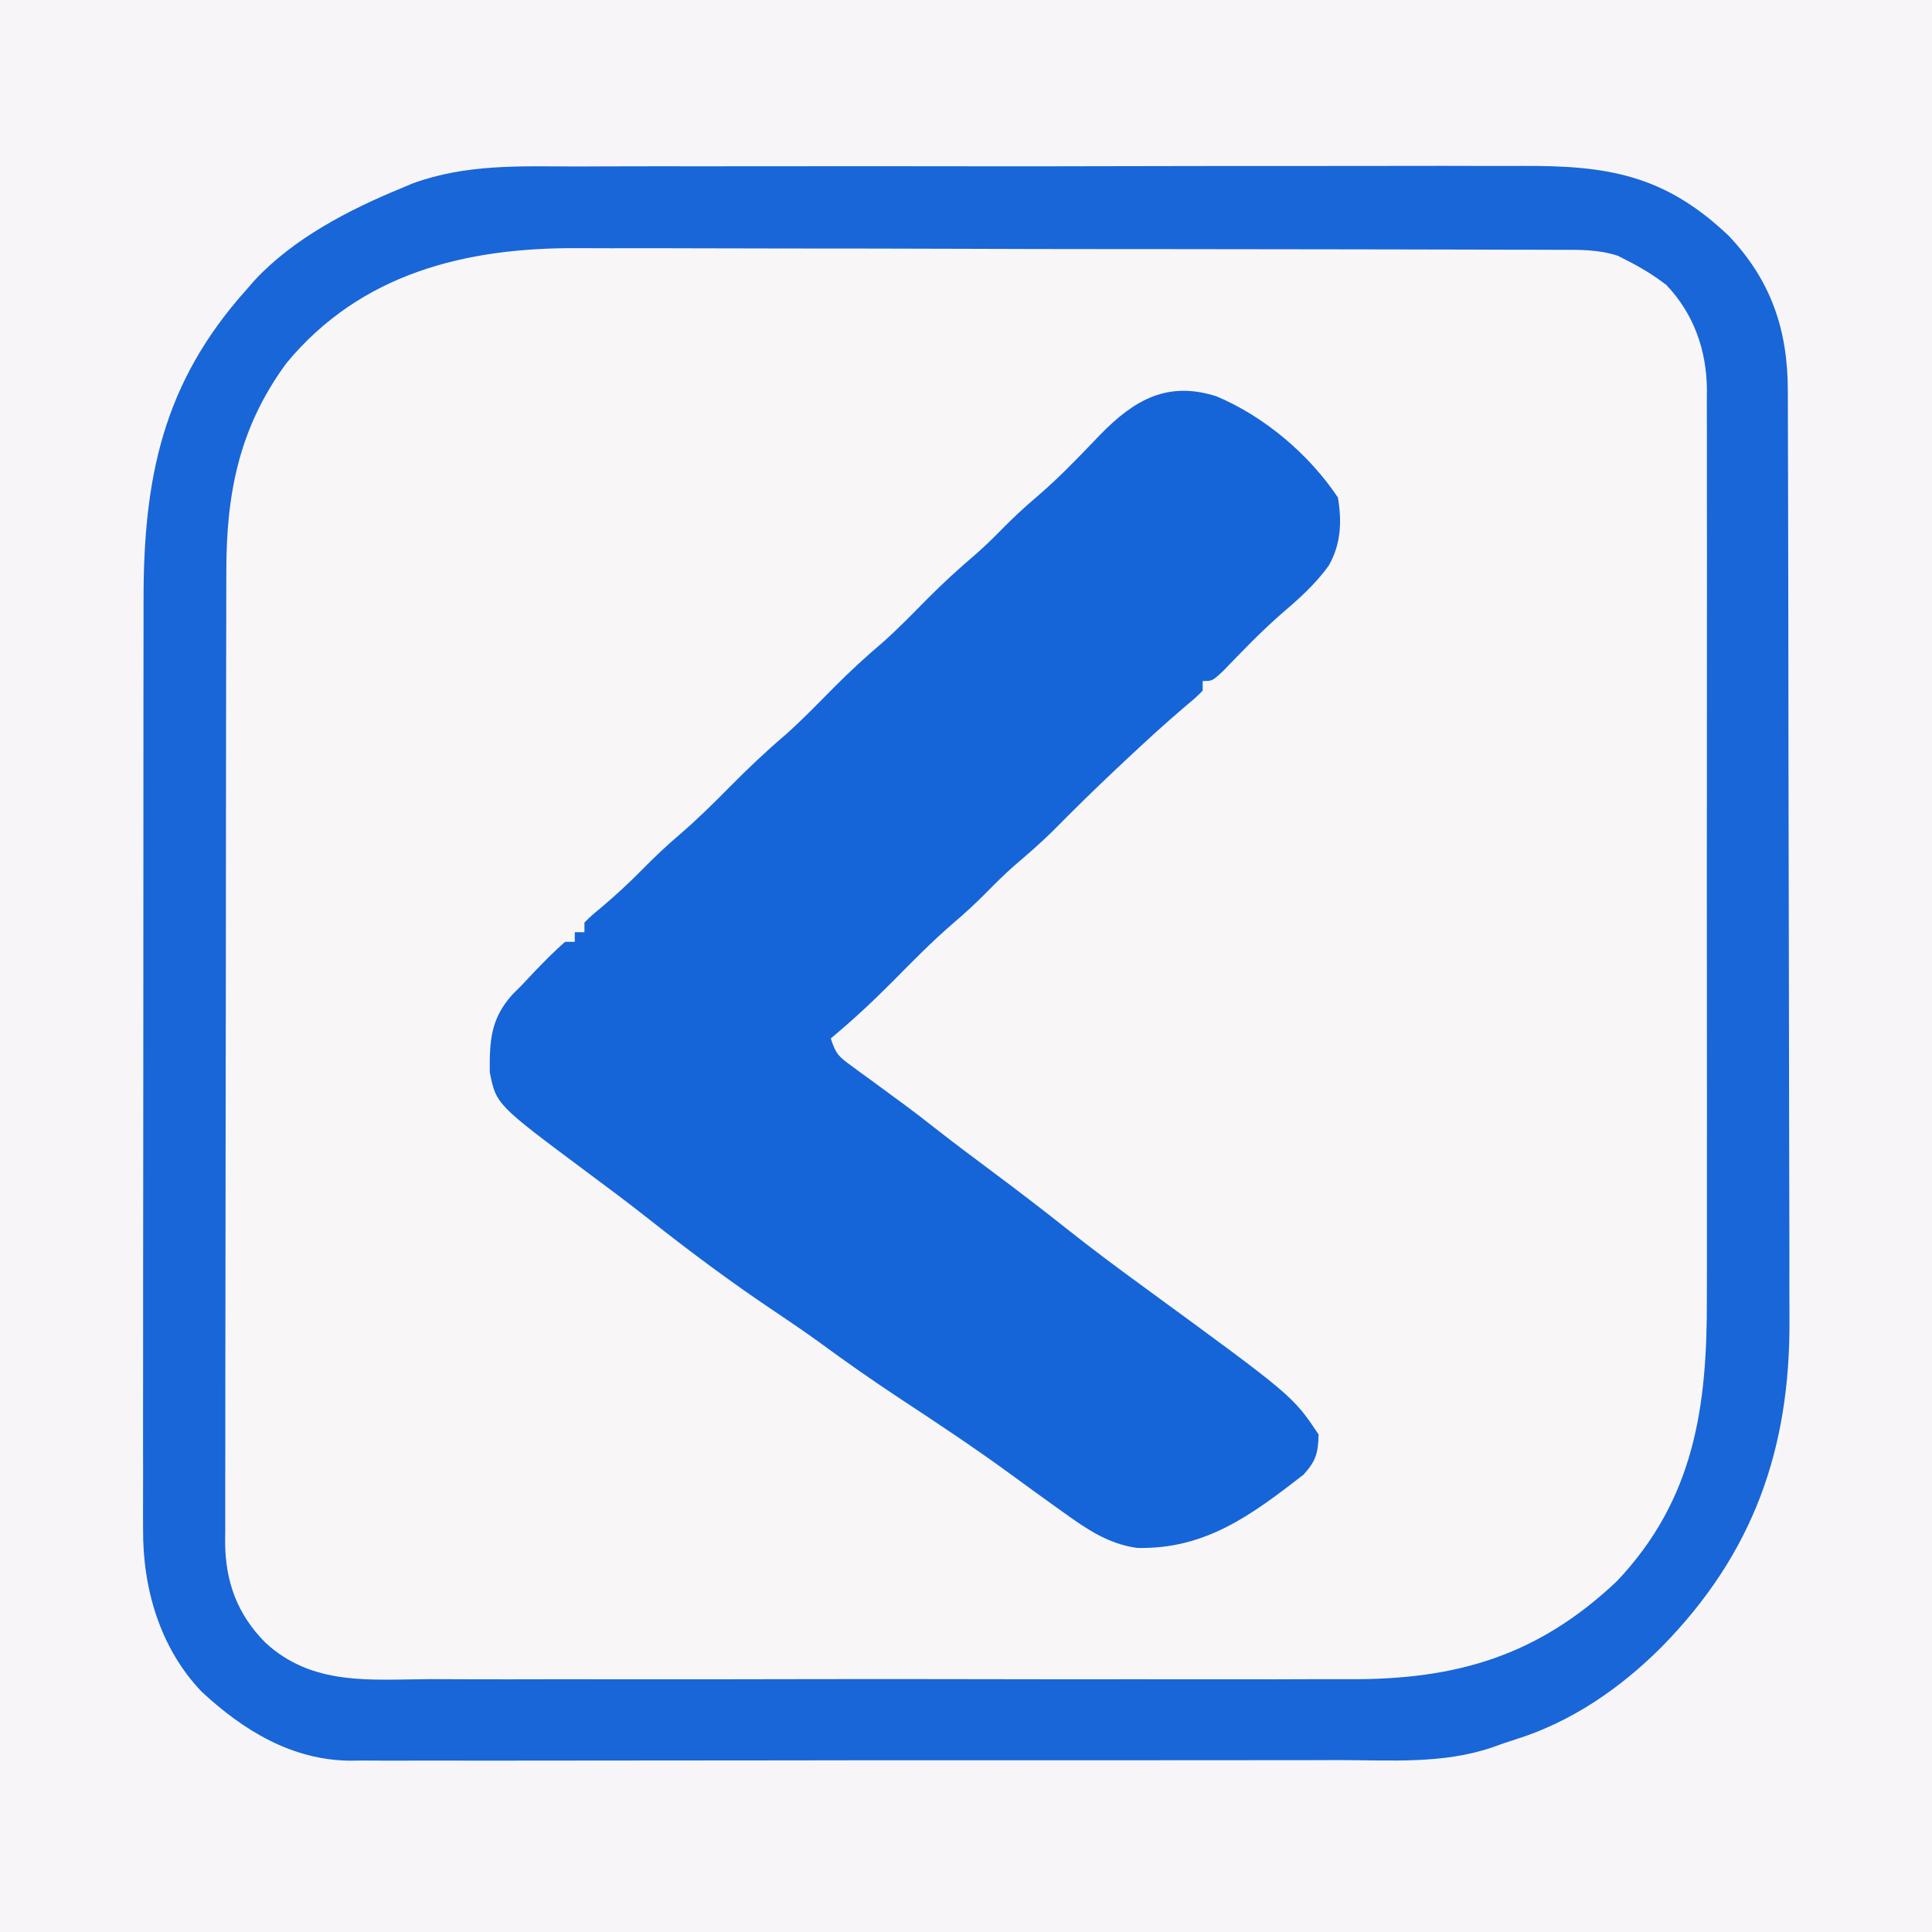
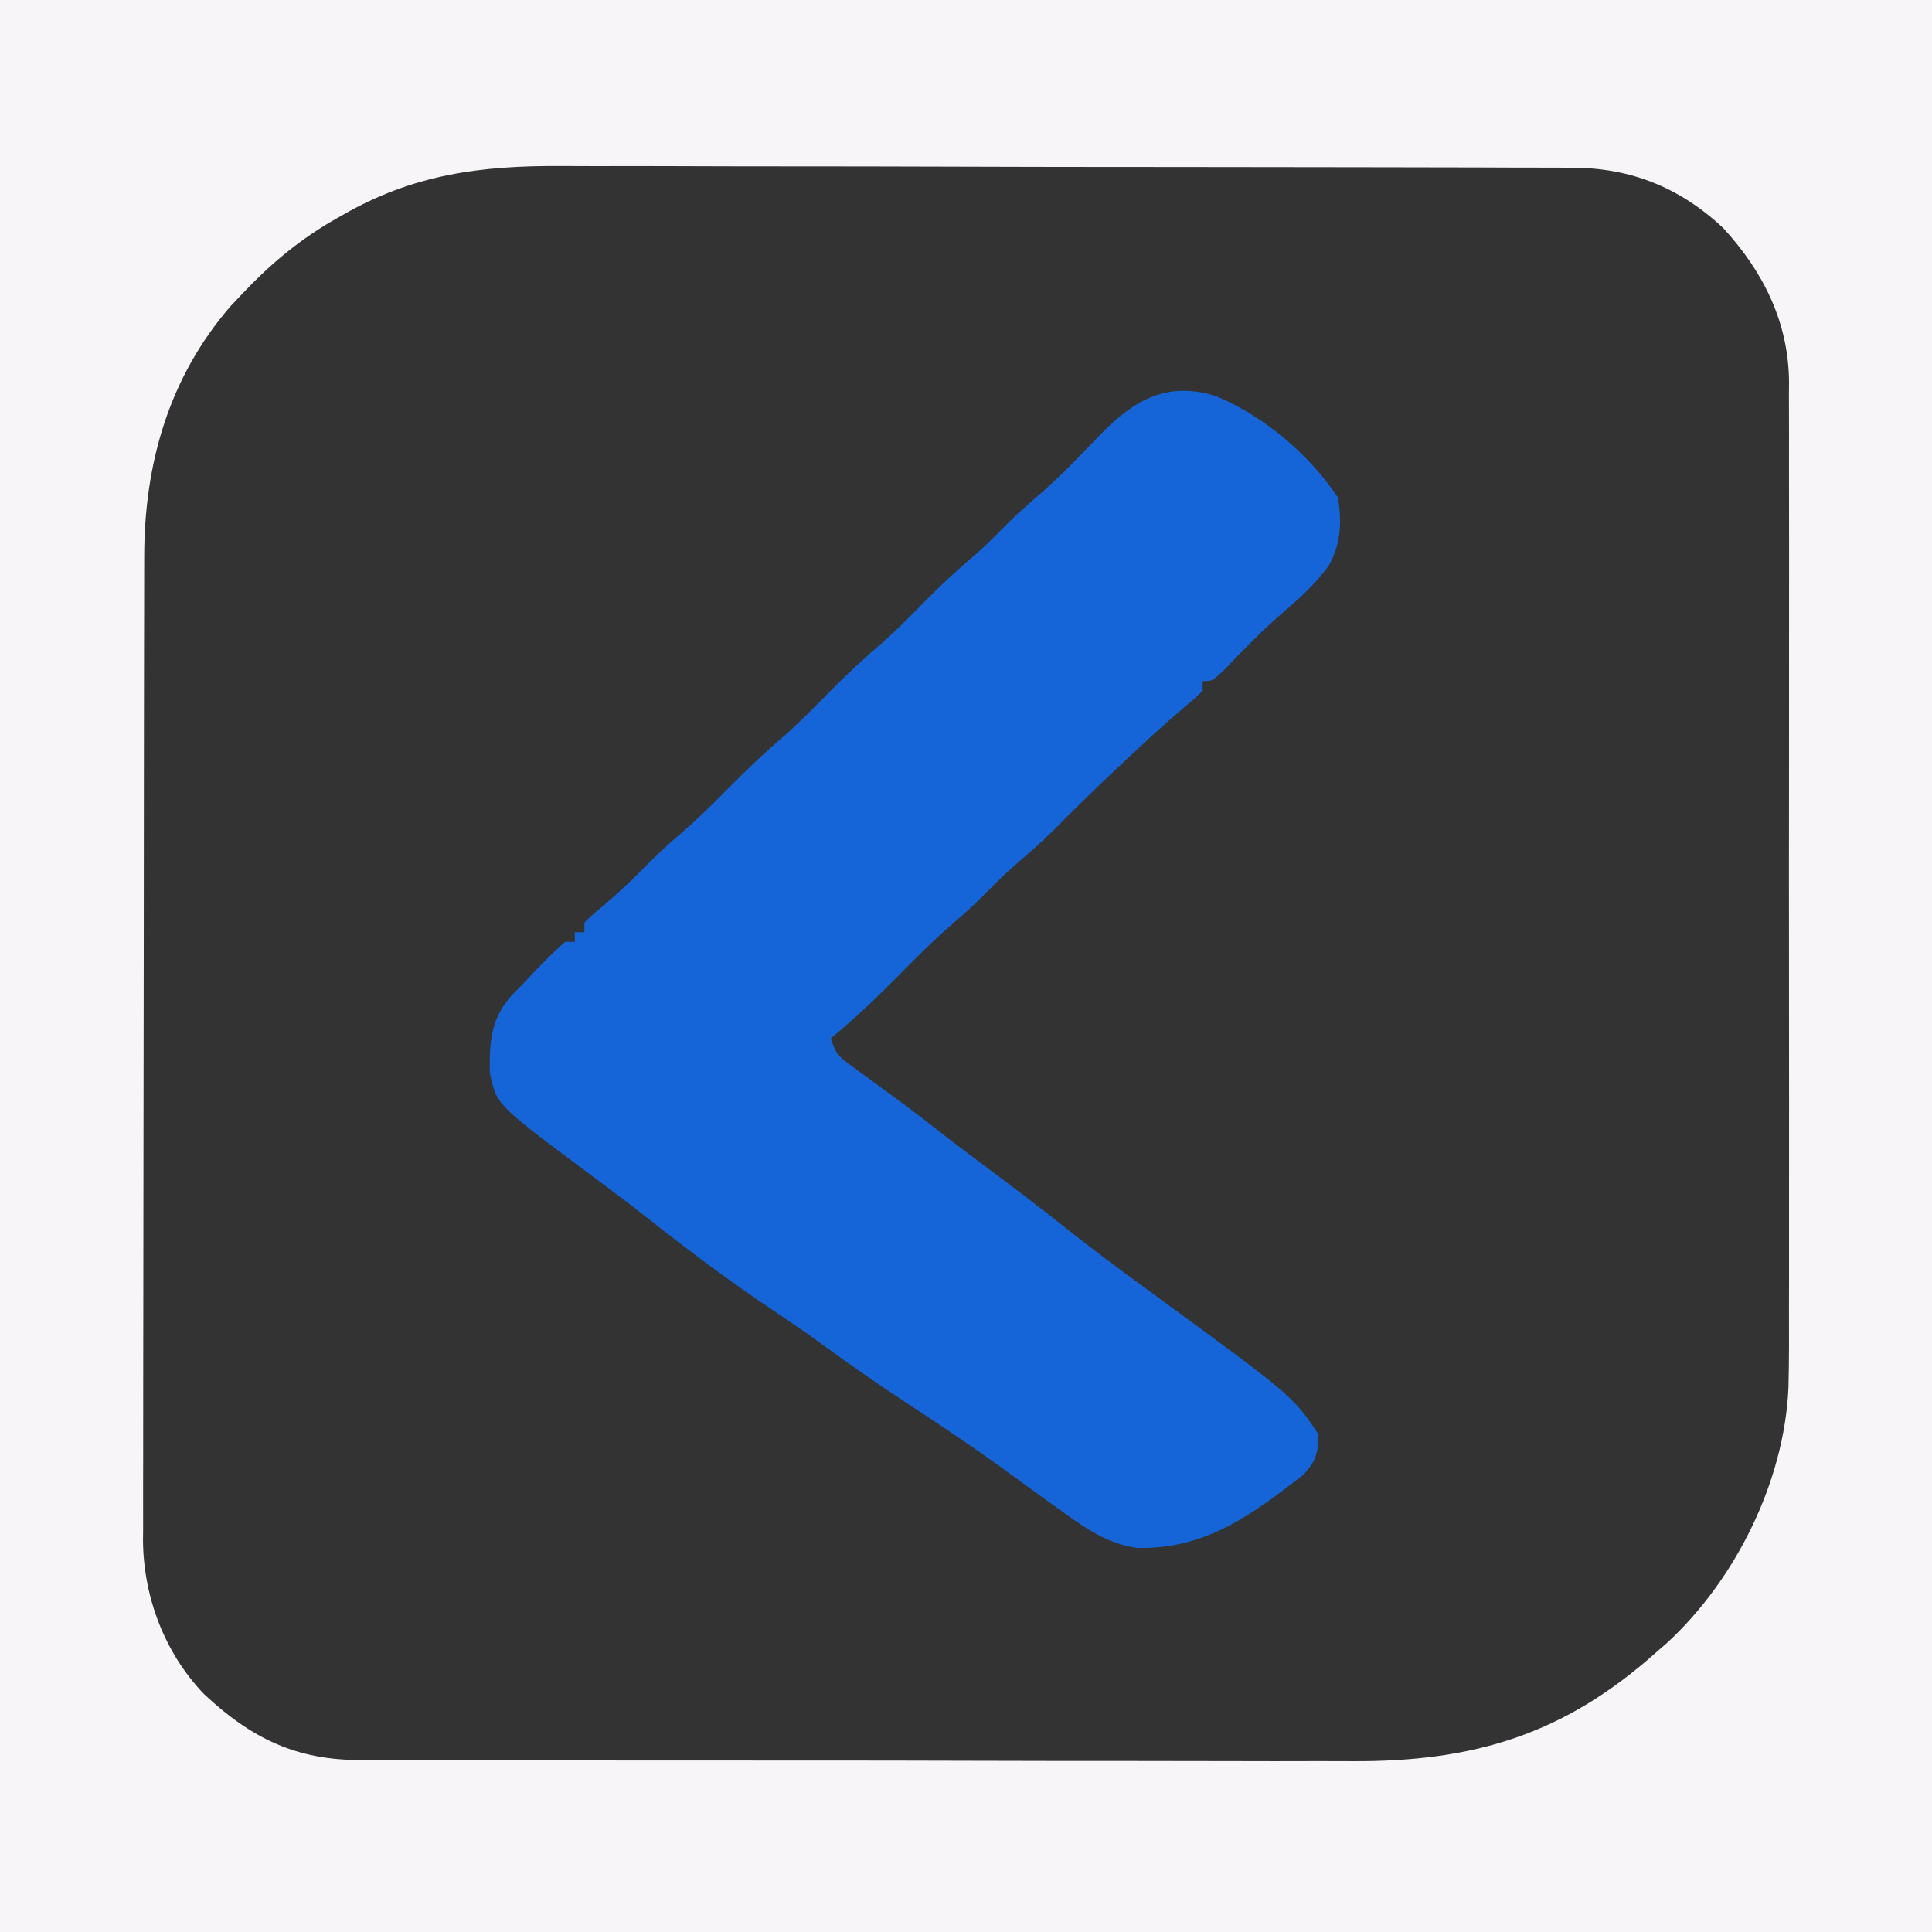
<svg xmlns="http://www.w3.org/2000/svg" version="1.1" width="400" height="400">
  <rect width="100%" height="100%" fill="#333333" stroke="none" />
-   <path d="M0 0 C132 0 264 0 400 0 C400 132 400 264 400 400 C268 400 136 400 0 400 C0 268 0 136 0 0 Z " fill="#F8F6F7" transform="translate(0,0)" />
  <path d="M0 0 C132 0 264 0 400 0 C400 132 400 264 400 400 C268 400 136 400 0 400 C0 268 0 136 0 0 Z M70.75 44.625 C69.628 45.264 69.628 45.264 68.483 45.916 C61.402 50.098 55.634 55.011 50 61 C49.265 61.777 48.53 62.555 47.773 63.355 C34.941 78.145 29.839 96.155 29.86 115.367 C29.857 116.266 29.854 117.165 29.851 118.091 C29.842 121.08 29.84 124.069 29.839 127.058 C29.834 129.211 29.829 131.363 29.824 133.516 C29.811 139.347 29.804 145.177 29.8 151.008 C29.797 154.653 29.793 158.299 29.788 161.945 C29.775 173.36 29.765 184.776 29.761 196.191 C29.757 209.353 29.739 222.515 29.71 235.677 C29.688 245.864 29.678 256.051 29.677 266.238 C29.676 272.317 29.67 278.396 29.652 284.475 C29.636 290.192 29.634 295.908 29.642 301.625 C29.643 303.719 29.639 305.813 29.629 307.906 C29.616 310.773 29.622 313.639 29.633 316.506 C29.624 317.327 29.616 318.147 29.608 318.993 C29.707 330.69 34.128 342.303 42.25 350.75 C52.039 359.923 61.406 364.476 74.883 364.394 C75.837 364.401 76.792 364.407 77.775 364.413 C80.953 364.429 84.131 364.425 87.308 364.42 C89.596 364.427 91.883 364.436 94.17 364.446 C100.371 364.468 106.572 364.471 112.773 364.469 C117.961 364.469 123.149 364.477 128.337 364.486 C141.289 364.506 154.241 364.507 167.193 364.5 C178.403 364.494 189.613 364.515 200.823 364.548 C212.365 364.582 223.907 364.597 235.45 364.592 C241.917 364.59 248.384 364.596 254.851 364.62 C260.942 364.643 267.033 364.641 273.124 364.62 C275.347 364.617 277.57 364.622 279.792 364.636 C305.041 364.789 323.842 359.172 343 342 C343.695 341.399 344.39 340.799 345.105 340.18 C359.351 327.043 369.427 306.709 370.28 287.33 C370.427 281.716 370.406 276.103 370.388 270.488 C370.392 268.334 370.398 266.181 370.404 264.028 C370.418 258.214 370.413 252.401 370.403 246.587 C370.395 240.487 370.402 234.387 370.407 228.287 C370.413 218.05 370.405 207.812 370.391 197.574 C370.375 185.753 370.38 173.932 370.397 162.11 C370.41 151.94 370.412 141.77 370.404 131.599 C370.4 125.534 370.399 119.469 370.409 113.403 C370.418 107.702 370.412 102.002 370.394 96.302 C370.39 94.214 370.391 92.127 370.398 90.04 C370.406 87.182 370.396 84.325 370.381 81.467 C370.388 80.649 370.394 79.831 370.401 78.988 C370.277 66.653 365.071 56.275 356.812 47.25 C347.77 38.759 337.501 34.693 325.313 34.726 C324.343 34.721 323.373 34.715 322.374 34.71 C319.127 34.695 315.88 34.694 312.633 34.694 C310.304 34.686 307.974 34.678 305.645 34.668 C299.316 34.646 292.987 34.638 286.657 34.633 C282.699 34.629 278.741 34.623 274.782 34.616 C263.805 34.596 252.828 34.58 241.851 34.577 C241.149 34.576 240.447 34.576 239.724 34.576 C238.301 34.576 236.878 34.575 235.455 34.575 C234.748 34.575 234.042 34.575 233.314 34.574 C232.607 34.574 231.9 34.574 231.172 34.574 C219.734 34.57 208.296 34.543 196.858 34.506 C185.092 34.468 173.326 34.449 161.56 34.448 C154.963 34.448 148.367 34.439 141.77 34.41 C135.557 34.384 129.343 34.382 123.13 34.398 C120.86 34.4 118.589 34.393 116.319 34.377 C99.6 34.266 85.499 36.077 70.75 44.625 Z " fill="#F7F5F7" transform="translate(0,0)" />
-   <path d="M0 0 C2.337 -0.007 4.674 -0.016 7.011 -0.026 C13.327 -0.049 19.643 -0.046 25.959 -0.037 C31.912 -0.031 37.866 -0.041 43.819 -0.049 C56.327 -0.066 68.835 -0.057 81.343 -0.04 C92.763 -0.025 104.184 -0.04 115.605 -0.069 C127.362 -0.098 139.119 -0.109 150.876 -0.1 C157.465 -0.095 164.053 -0.097 170.642 -0.117 C176.837 -0.136 183.031 -0.13 189.226 -0.105 C191.493 -0.1 193.76 -0.104 196.027 -0.116 C213.682 -0.207 225.445 1.763 238.674 14.338 C247.483 23.609 250.925 33.908 250.922 46.386 C250.926 47.278 250.93 48.17 250.933 49.089 C250.944 52.079 250.948 55.069 250.952 58.058 C250.958 60.202 250.965 62.346 250.972 64.49 C250.993 71.533 251.003 78.576 251.013 85.619 C251.017 88.048 251.022 90.476 251.026 92.904 C251.045 104.317 251.059 115.73 251.067 127.142 C251.077 140.296 251.103 153.449 251.144 166.602 C251.174 176.781 251.189 186.96 251.192 197.138 C251.195 203.211 251.203 209.284 251.229 215.357 C251.252 221.078 251.256 226.799 251.246 232.52 C251.245 234.61 251.252 236.7 251.265 238.79 C251.431 265.437 243.827 287.186 224.775 306.533 C216.256 315.068 206.144 322.027 194.568 325.655 C192.912 326.176 191.264 326.727 189.641 327.34 C179.5 330.772 168.677 329.961 158.113 329.938 C155.812 329.943 153.512 329.95 151.211 329.958 C144.986 329.976 138.761 329.975 132.536 329.969 C127.332 329.966 122.128 329.972 116.924 329.978 C103.946 329.993 90.967 329.99 77.989 329.978 C66.735 329.968 55.481 329.981 44.227 330.004 C32.648 330.029 21.07 330.038 9.491 330.032 C3 330.028 -3.491 330.031 -9.983 330.048 C-16.085 330.064 -22.188 330.06 -28.291 330.041 C-30.526 330.037 -32.762 330.04 -34.998 330.051 C-38.057 330.064 -41.115 330.052 -44.175 330.035 C-45.053 330.044 -45.93 330.054 -46.835 330.064 C-58.843 329.922 -68.861 323.784 -77.475 315.783 C-86.116 306.747 -89.71 294.335 -89.599 282.06 C-89.603 281.161 -89.607 280.263 -89.611 279.337 C-89.621 276.356 -89.609 273.375 -89.597 270.393 C-89.6 268.244 -89.603 266.094 -89.608 263.945 C-89.618 258.127 -89.608 252.309 -89.595 246.49 C-89.584 240.389 -89.588 234.287 -89.59 228.186 C-89.591 217.938 -89.579 207.691 -89.561 197.444 C-89.54 185.616 -89.536 173.789 -89.543 161.961 C-89.548 150.562 -89.543 139.162 -89.531 127.763 C-89.527 122.922 -89.526 118.081 -89.528 113.24 C-89.53 107.532 -89.522 101.824 -89.506 96.116 C-89.502 94.028 -89.501 91.94 -89.504 89.852 C-89.532 64.66 -85.591 44.891 -68.225 25.533 C-67.65 24.876 -67.075 24.219 -66.483 23.541 C-58.471 14.916 -47.006 8.964 -36.225 4.533 C-35.429 4.197 -34.633 3.86 -33.812 3.514 C-22.736 -0.527 -11.645 -0.037 0 0 Z M-59.975 40.783 C-69.75 54.14 -72.383 67.769 -72.365 83.92 C-72.368 84.809 -72.371 85.698 -72.374 86.614 C-72.383 89.563 -72.384 92.513 -72.386 95.462 C-72.391 97.588 -72.396 99.714 -72.401 101.841 C-72.414 107.595 -72.421 113.349 -72.425 119.103 C-72.428 122.7 -72.432 126.297 -72.437 129.894 C-72.45 141.157 -72.46 152.42 -72.464 163.683 C-72.468 176.671 -72.486 189.66 -72.515 202.649 C-72.536 212.701 -72.546 222.754 -72.548 232.807 C-72.549 238.807 -72.555 244.806 -72.573 250.806 C-72.589 256.445 -72.591 262.083 -72.582 267.722 C-72.582 269.79 -72.586 271.857 -72.596 273.924 C-72.609 276.75 -72.603 279.575 -72.592 282.401 C-72.6 283.215 -72.608 284.029 -72.617 284.868 C-72.547 293.02 -70.136 299.692 -64.335 305.573 C-54.561 314.652 -42.533 313.243 -30.031 313.18 C-27.768 313.187 -25.505 313.196 -23.242 313.207 C-17.114 313.23 -10.986 313.221 -4.857 313.205 C1.571 313.192 8 313.204 14.428 313.212 C25.919 313.222 37.409 313.206 48.9 313.181 C59.291 313.158 69.681 313.162 80.072 313.185 C92.166 313.212 104.26 313.222 116.355 313.207 C122.746 313.199 129.138 313.198 135.529 313.215 C141.545 313.229 147.561 313.219 153.576 313.19 C155.774 313.184 157.973 313.186 160.171 313.197 C182.199 313.298 199.108 308.451 215.564 292.873 C231.659 275.84 234.236 256.665 234.163 234.356 C234.167 232.239 234.173 230.122 234.179 228.005 C234.193 222.291 234.188 216.577 234.178 210.862 C234.17 204.868 234.178 198.874 234.182 192.88 C234.188 182.822 234.181 172.765 234.166 162.707 C234.15 151.088 234.155 139.468 234.172 127.849 C234.185 117.856 234.187 107.862 234.179 97.869 C234.175 91.907 234.174 85.946 234.184 79.984 C234.193 74.384 234.187 68.784 234.169 63.183 C234.165 61.131 234.167 59.078 234.173 57.025 C234.181 54.219 234.171 51.414 234.156 48.608 C234.163 47.8 234.169 46.992 234.176 46.159 C234.092 37.994 231.463 30.528 225.775 24.533 C223.239 22.589 220.626 20.975 217.775 19.533 C216.762 19.015 216.762 19.015 215.728 18.485 C211.612 17.158 207.773 17.247 203.474 17.259 C202.534 17.254 201.593 17.249 200.624 17.243 C197.471 17.228 194.318 17.228 191.165 17.227 C188.904 17.219 186.644 17.211 184.383 17.202 C178.238 17.18 172.093 17.171 165.948 17.166 C162.104 17.162 158.261 17.156 154.418 17.149 C143.76 17.13 133.103 17.113 122.446 17.11 C121.424 17.11 121.424 17.11 120.38 17.11 C118.998 17.109 117.616 17.109 116.234 17.108 C115.548 17.108 114.863 17.108 114.156 17.108 C113.469 17.108 112.782 17.108 112.075 17.107 C100.97 17.104 89.865 17.077 78.76 17.039 C67.338 17.001 55.915 16.982 44.493 16.982 C38.088 16.981 31.684 16.972 25.279 16.944 C19.246 16.917 13.212 16.915 7.179 16.931 C4.974 16.933 2.77 16.927 0.566 16.911 C-22.586 16.753 -44.496 22.011 -59.975 40.783 Z " fill="#1866D8" transform="translate(119.225,34.467)" />
  <path d="M0 0 C9.916 4.172 19.176 12.015 25.125 20.938 C25.964 25.909 25.769 30.568 23.25 35 C20.345 39.08 16.682 42.235 12.898 45.484 C8.846 49.069 5.132 52.957 1.375 56.848 C-0.875 58.938 -0.875 58.938 -2.875 58.938 C-2.875 59.597 -2.875 60.258 -2.875 60.938 C-4.346 62.405 -4.346 62.405 -6.379 64.102 C-10.638 67.725 -14.74 71.482 -18.812 75.312 C-19.86 76.295 -19.86 76.295 -20.928 77.297 C-25.348 81.458 -29.67 85.699 -33.93 90.023 C-36.508 92.561 -39.232 94.904 -41.977 97.258 C-43.855 98.92 -45.618 100.649 -47.375 102.438 C-49.665 104.769 -52.01 106.947 -54.5 109.062 C-58.921 112.865 -62.971 117.006 -67.068 121.15 C-71.171 125.282 -75.394 129.214 -79.875 132.938 C-78.784 136.21 -78.262 136.667 -75.594 138.609 C-74.922 139.105 -74.249 139.601 -73.557 140.111 C-72.837 140.631 -72.117 141.152 -71.375 141.688 C-69.895 142.775 -68.416 143.864 -66.938 144.953 C-66.227 145.473 -65.517 145.993 -64.785 146.529 C-62.617 148.127 -60.489 149.769 -58.375 151.438 C-54.361 154.587 -50.276 157.636 -46.188 160.688 C-41.089 164.494 -36.043 168.353 -31.062 172.312 C-25.641 176.62 -20.095 180.733 -14.5 184.812 C15.803 206.954 15.803 206.954 21.125 214.938 C21.038 218.756 20.577 220.446 17.973 223.281 C7.172 231.643 -2.313 238.741 -16.465 238.422 C-22.545 237.558 -26.978 234.456 -31.875 230.938 C-32.499 230.492 -33.123 230.047 -33.766 229.588 C-36.649 227.521 -39.523 225.442 -42.382 223.342 C-49.855 217.871 -57.549 212.755 -65.288 207.67 C-71.062 203.865 -76.697 199.922 -82.269 195.828 C-85.36 193.586 -88.511 191.449 -91.682 189.324 C-100.586 183.356 -109.096 177.011 -117.504 170.367 C-121.775 166.995 -126.128 163.741 -130.5 160.5 C-149.153 146.599 -149.153 146.599 -150.477 139.887 C-150.524 133.32 -150.268 128.849 -145.801 123.859 C-145.165 123.225 -144.53 122.591 -143.875 121.938 C-143.105 121.118 -142.336 120.298 -141.543 119.453 C-139.375 117.198 -137.242 114.983 -134.875 112.938 C-134.215 112.938 -133.555 112.938 -132.875 112.938 C-132.875 112.278 -132.875 111.618 -132.875 110.938 C-132.215 110.938 -131.555 110.938 -130.875 110.938 C-130.875 110.278 -130.875 109.618 -130.875 108.938 C-129.406 107.492 -129.406 107.492 -127.375 105.812 C-124.408 103.295 -121.599 100.716 -118.875 97.938 C-116.376 95.399 -113.837 92.996 -111.125 90.688 C-107.53 87.602 -104.202 84.306 -100.875 80.938 C-97.045 77.06 -93.154 73.375 -89 69.844 C-85.626 66.817 -82.483 63.565 -79.299 60.342 C-75.969 56.987 -72.536 53.84 -68.934 50.777 C-65.807 47.983 -62.894 44.977 -59.95 41.993 C-56.661 38.677 -53.253 35.577 -49.703 32.547 C-47.846 30.912 -46.109 29.203 -44.375 27.438 C-42.105 25.127 -39.784 22.968 -37.312 20.875 C-34.58 18.537 -32.014 16.092 -29.5 13.523 C-28.894 12.905 -28.287 12.286 -27.662 11.649 C-26.455 10.41 -25.255 9.164 -24.062 7.912 C-17.047 0.714 -10.126 -3.26 0 0 Z " fill="#1565D8" transform="translate(251.875,82.062)" />
</svg>